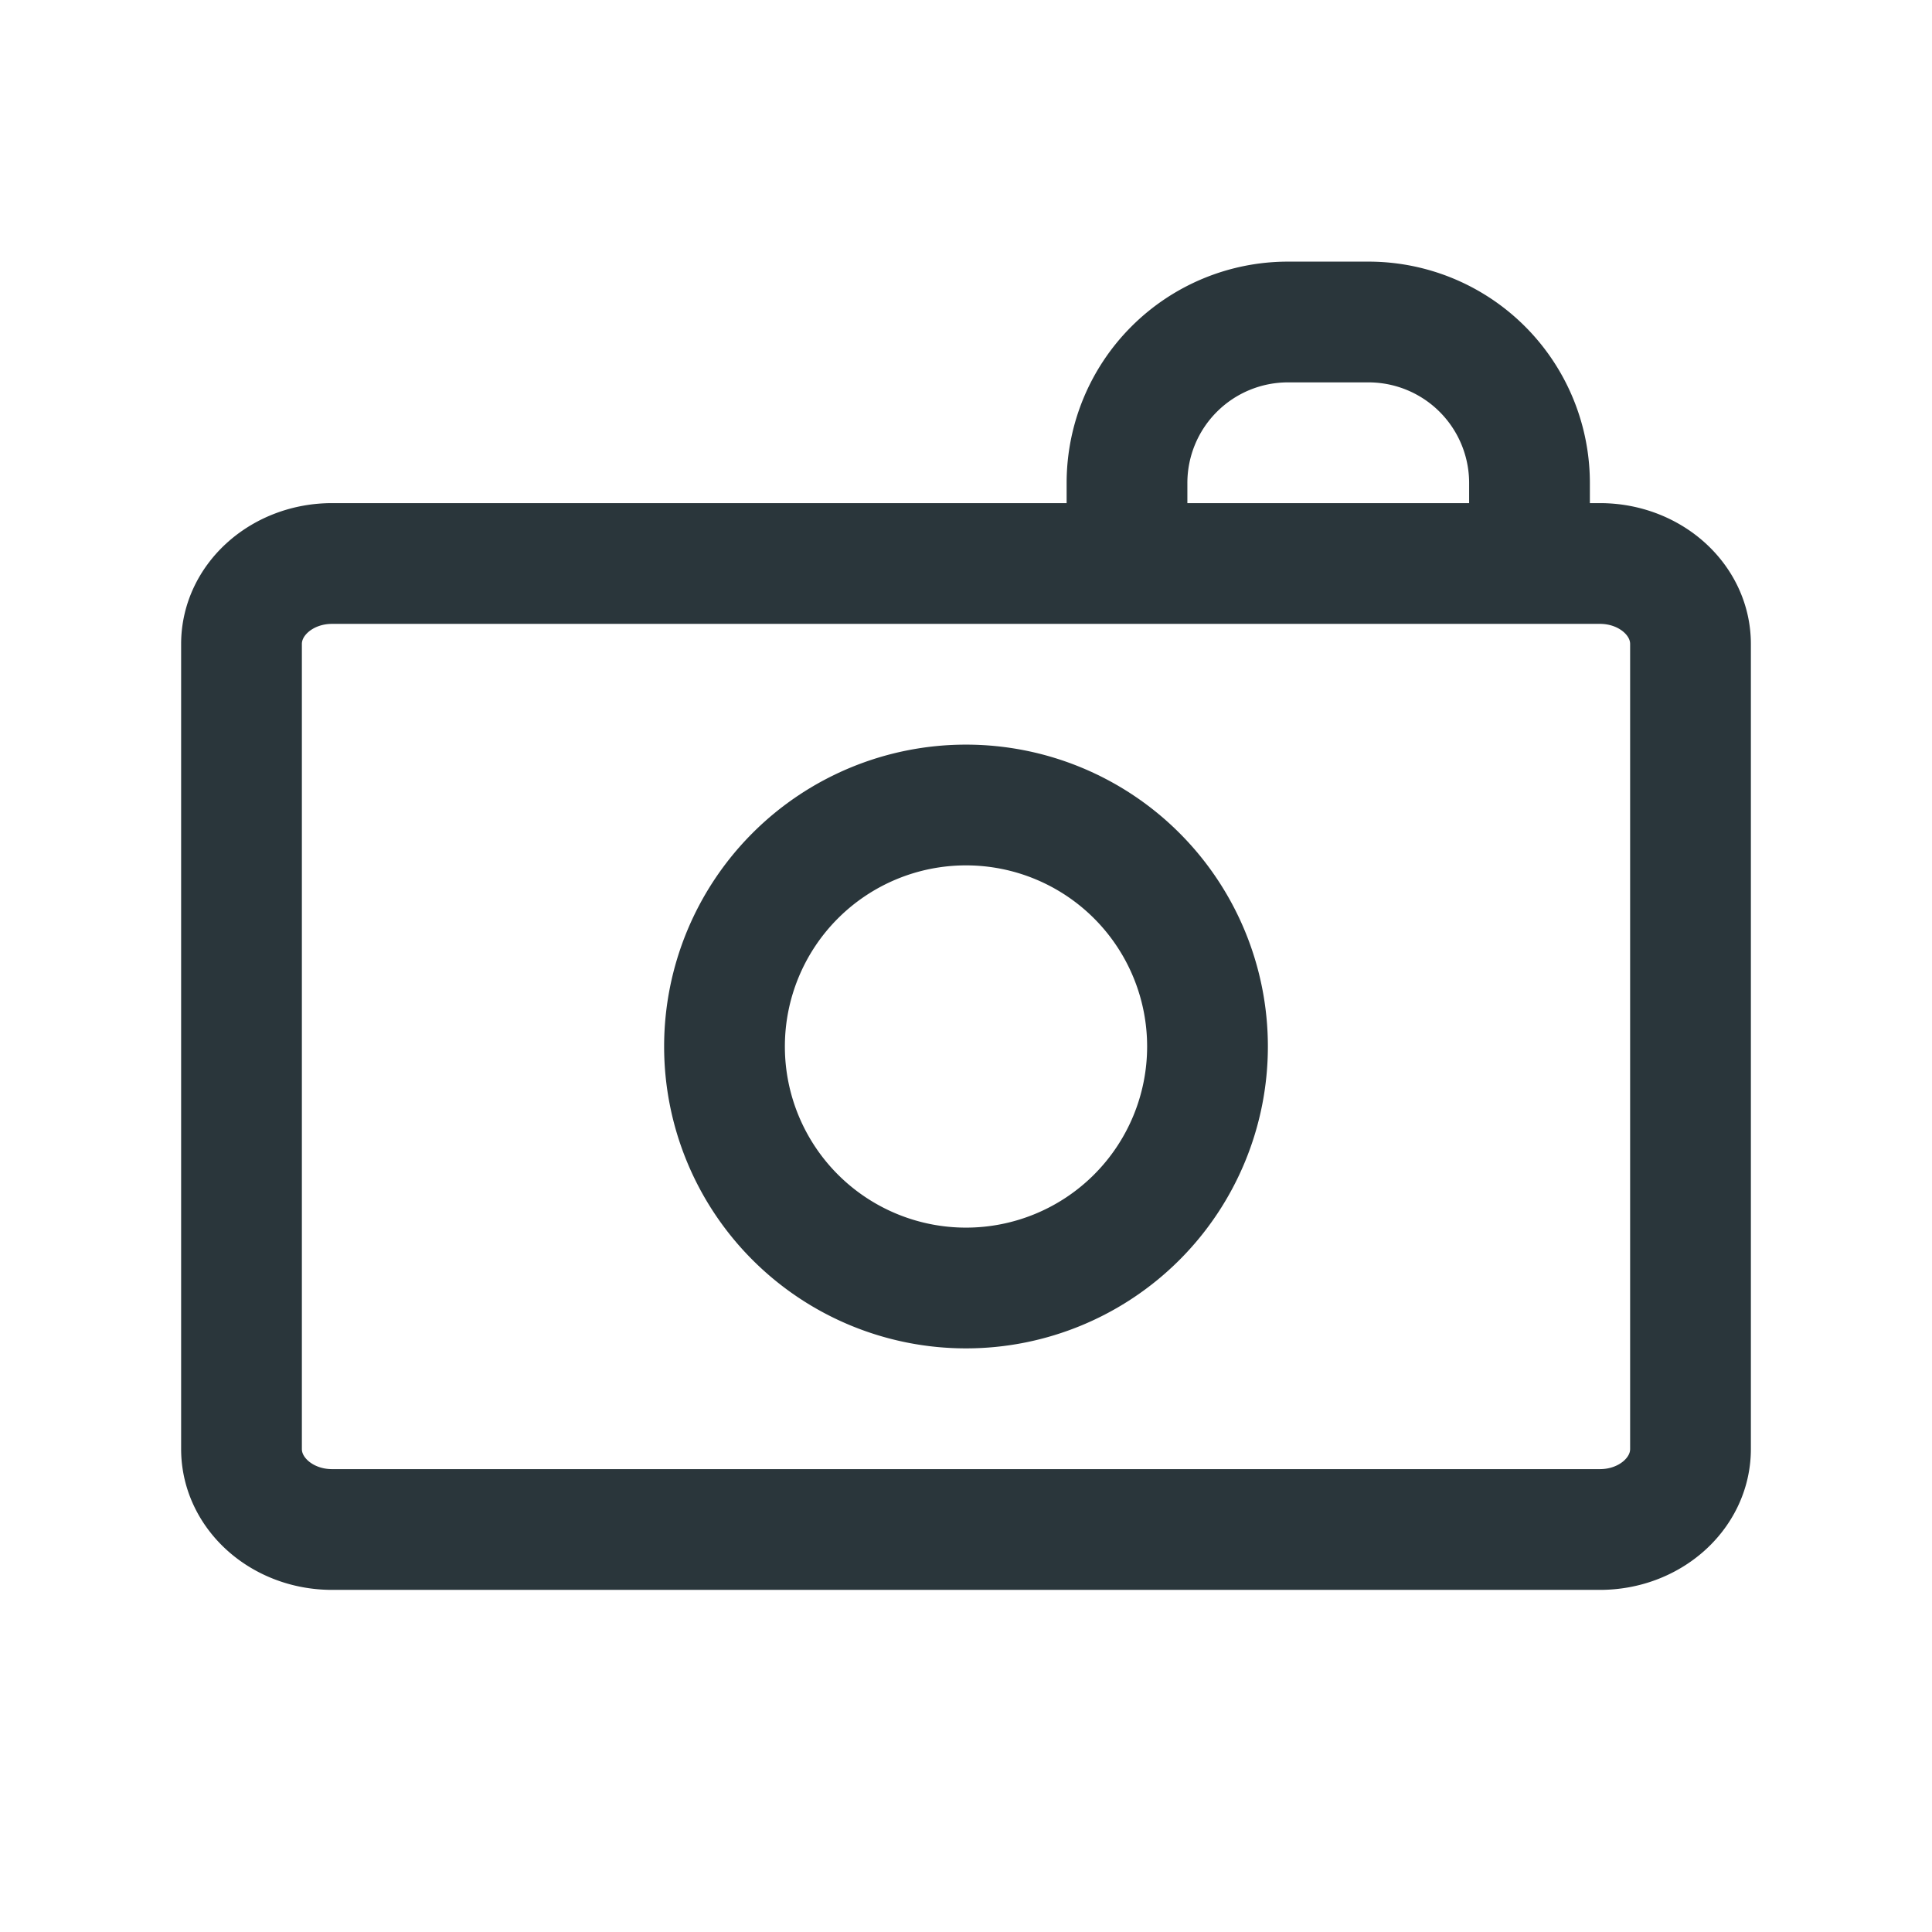
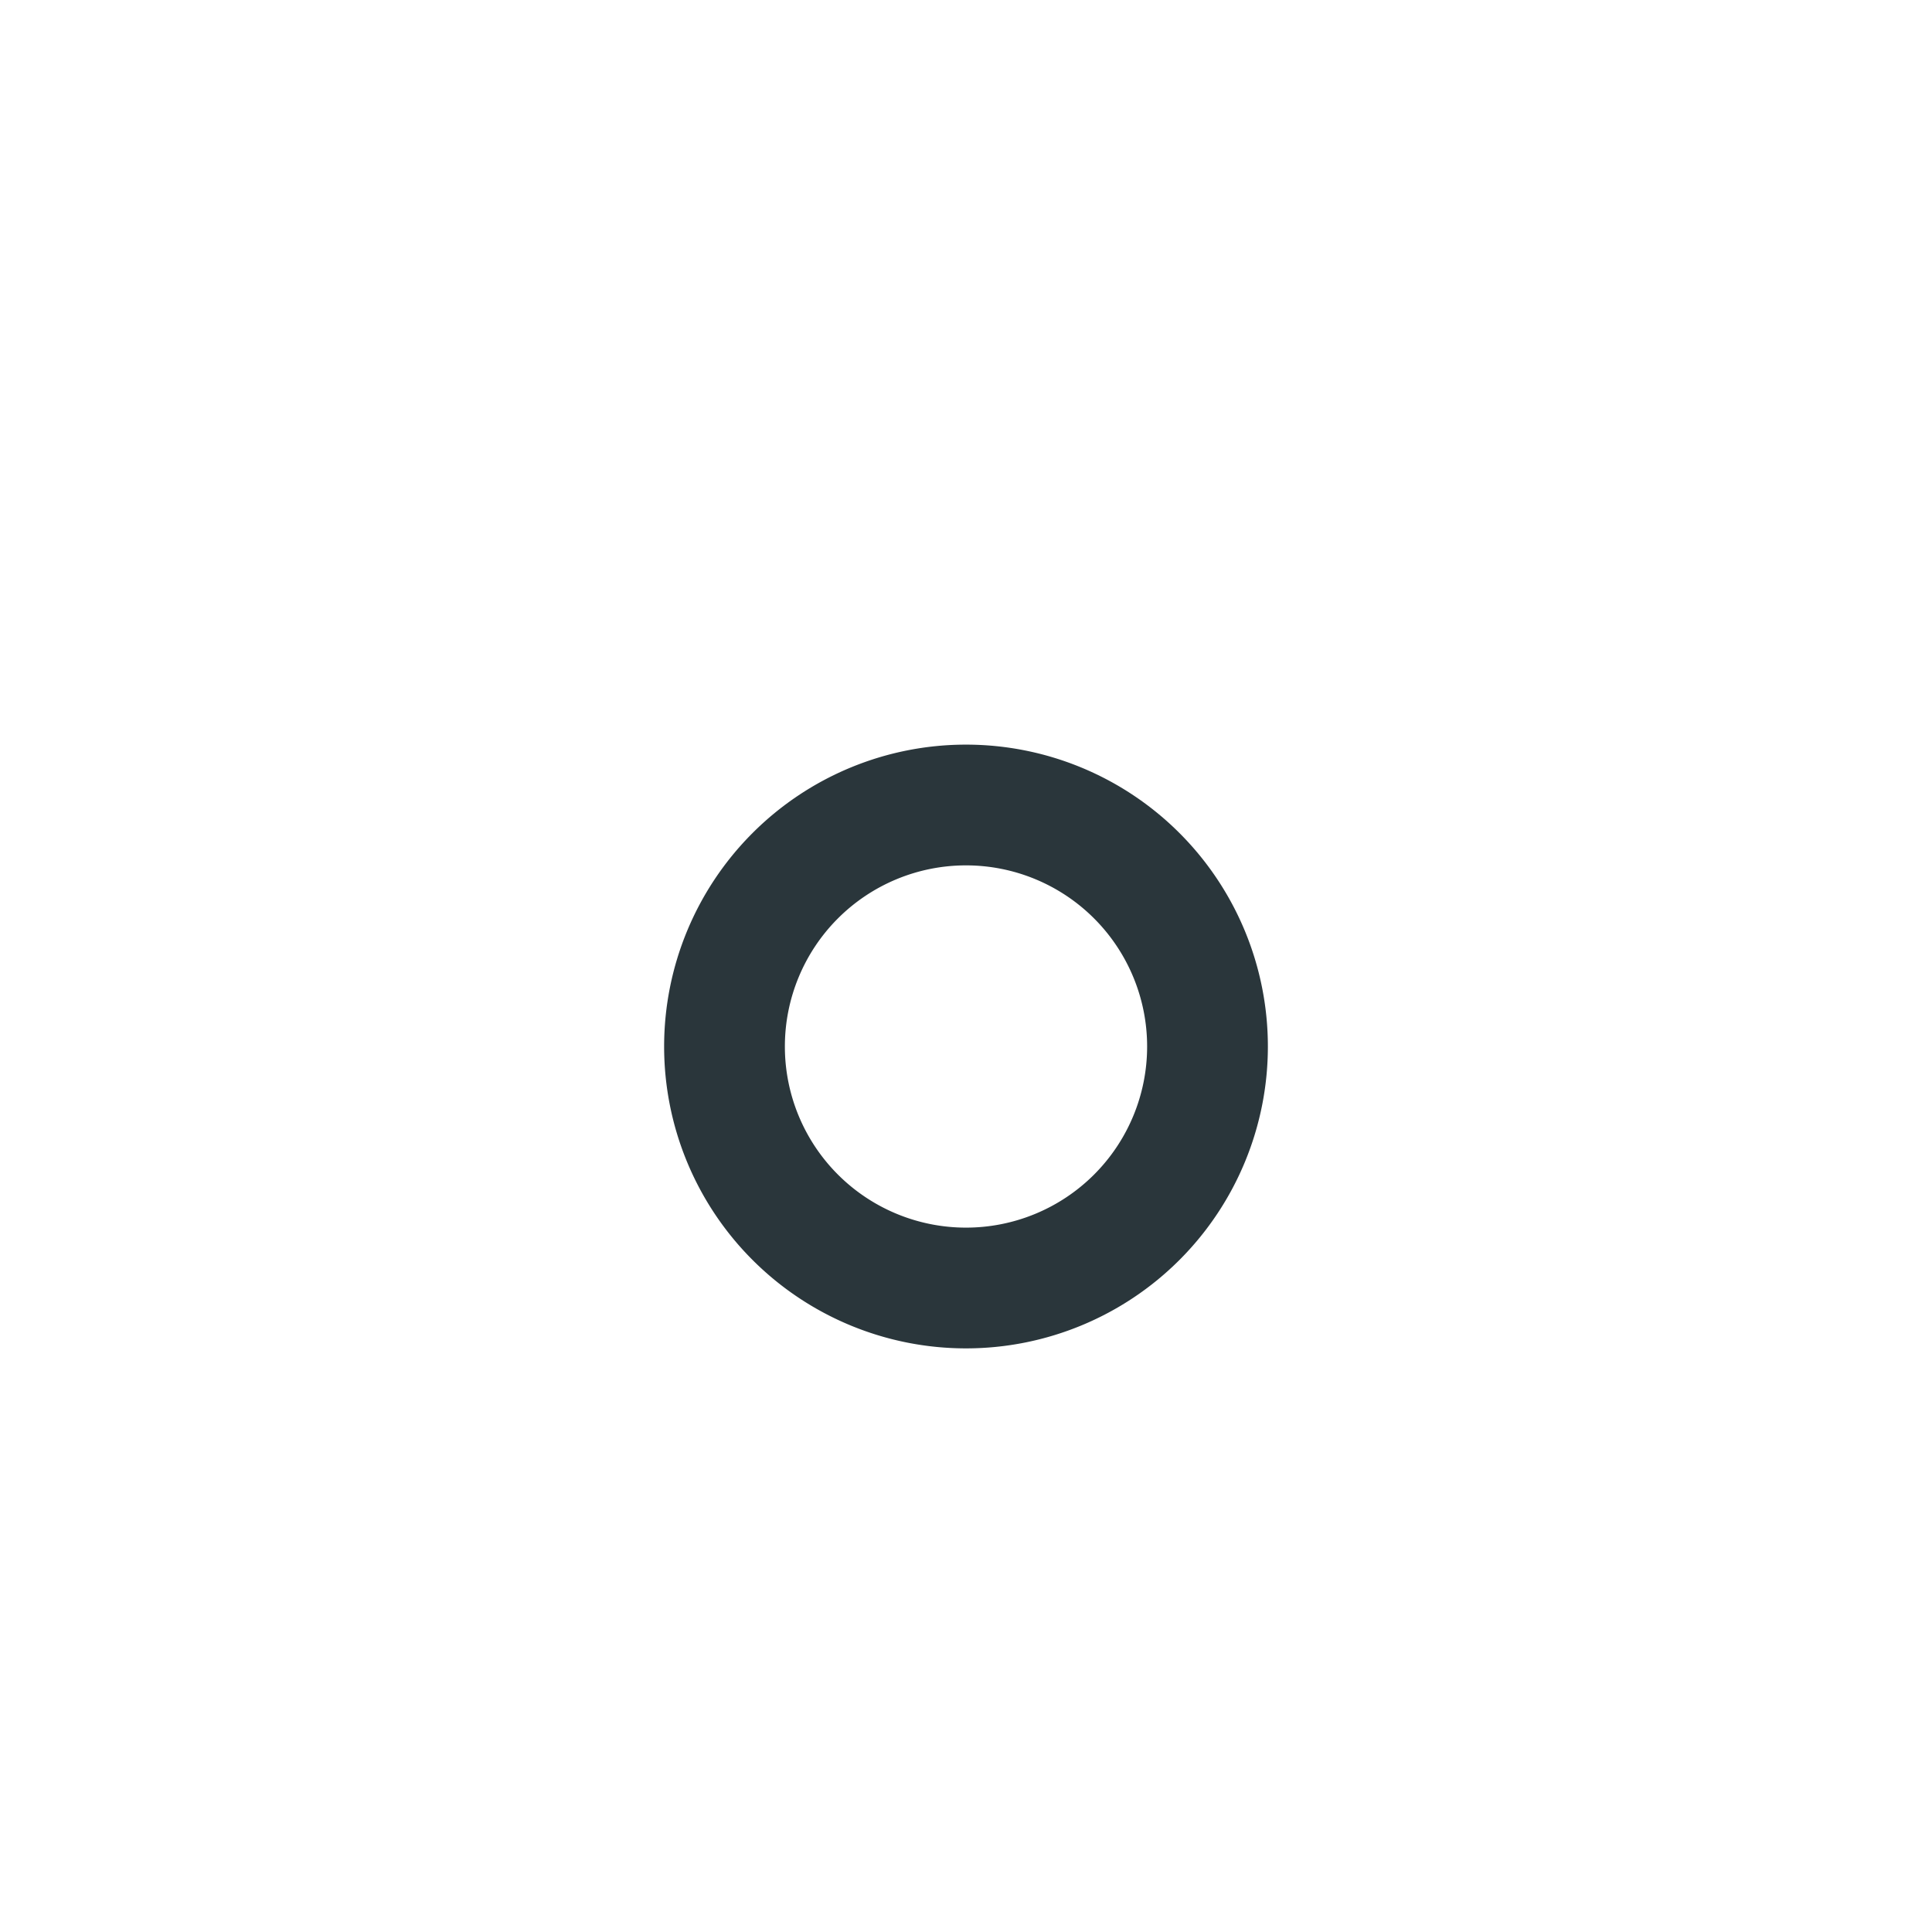
<svg xmlns="http://www.w3.org/2000/svg" width="24" height="24" fill="none">
-   <path d="M3 18V8c0-.552.504-1 1.125-1h15.75C20.496 7 21 7.448 21 8v10c0 .552-.504 1-1.125 1H4.125C3.504 19 3 18.552 3 18zM14 7V6a2 2 0 012-2h1a2 2 0 012 2v1" stroke="#2A363B" stroke-width="1.5" />
  <path d="M12 16a3 3 0 100-6 3 3 0 000 6z" stroke="#2A363B" stroke-width="1.5" />
</svg>